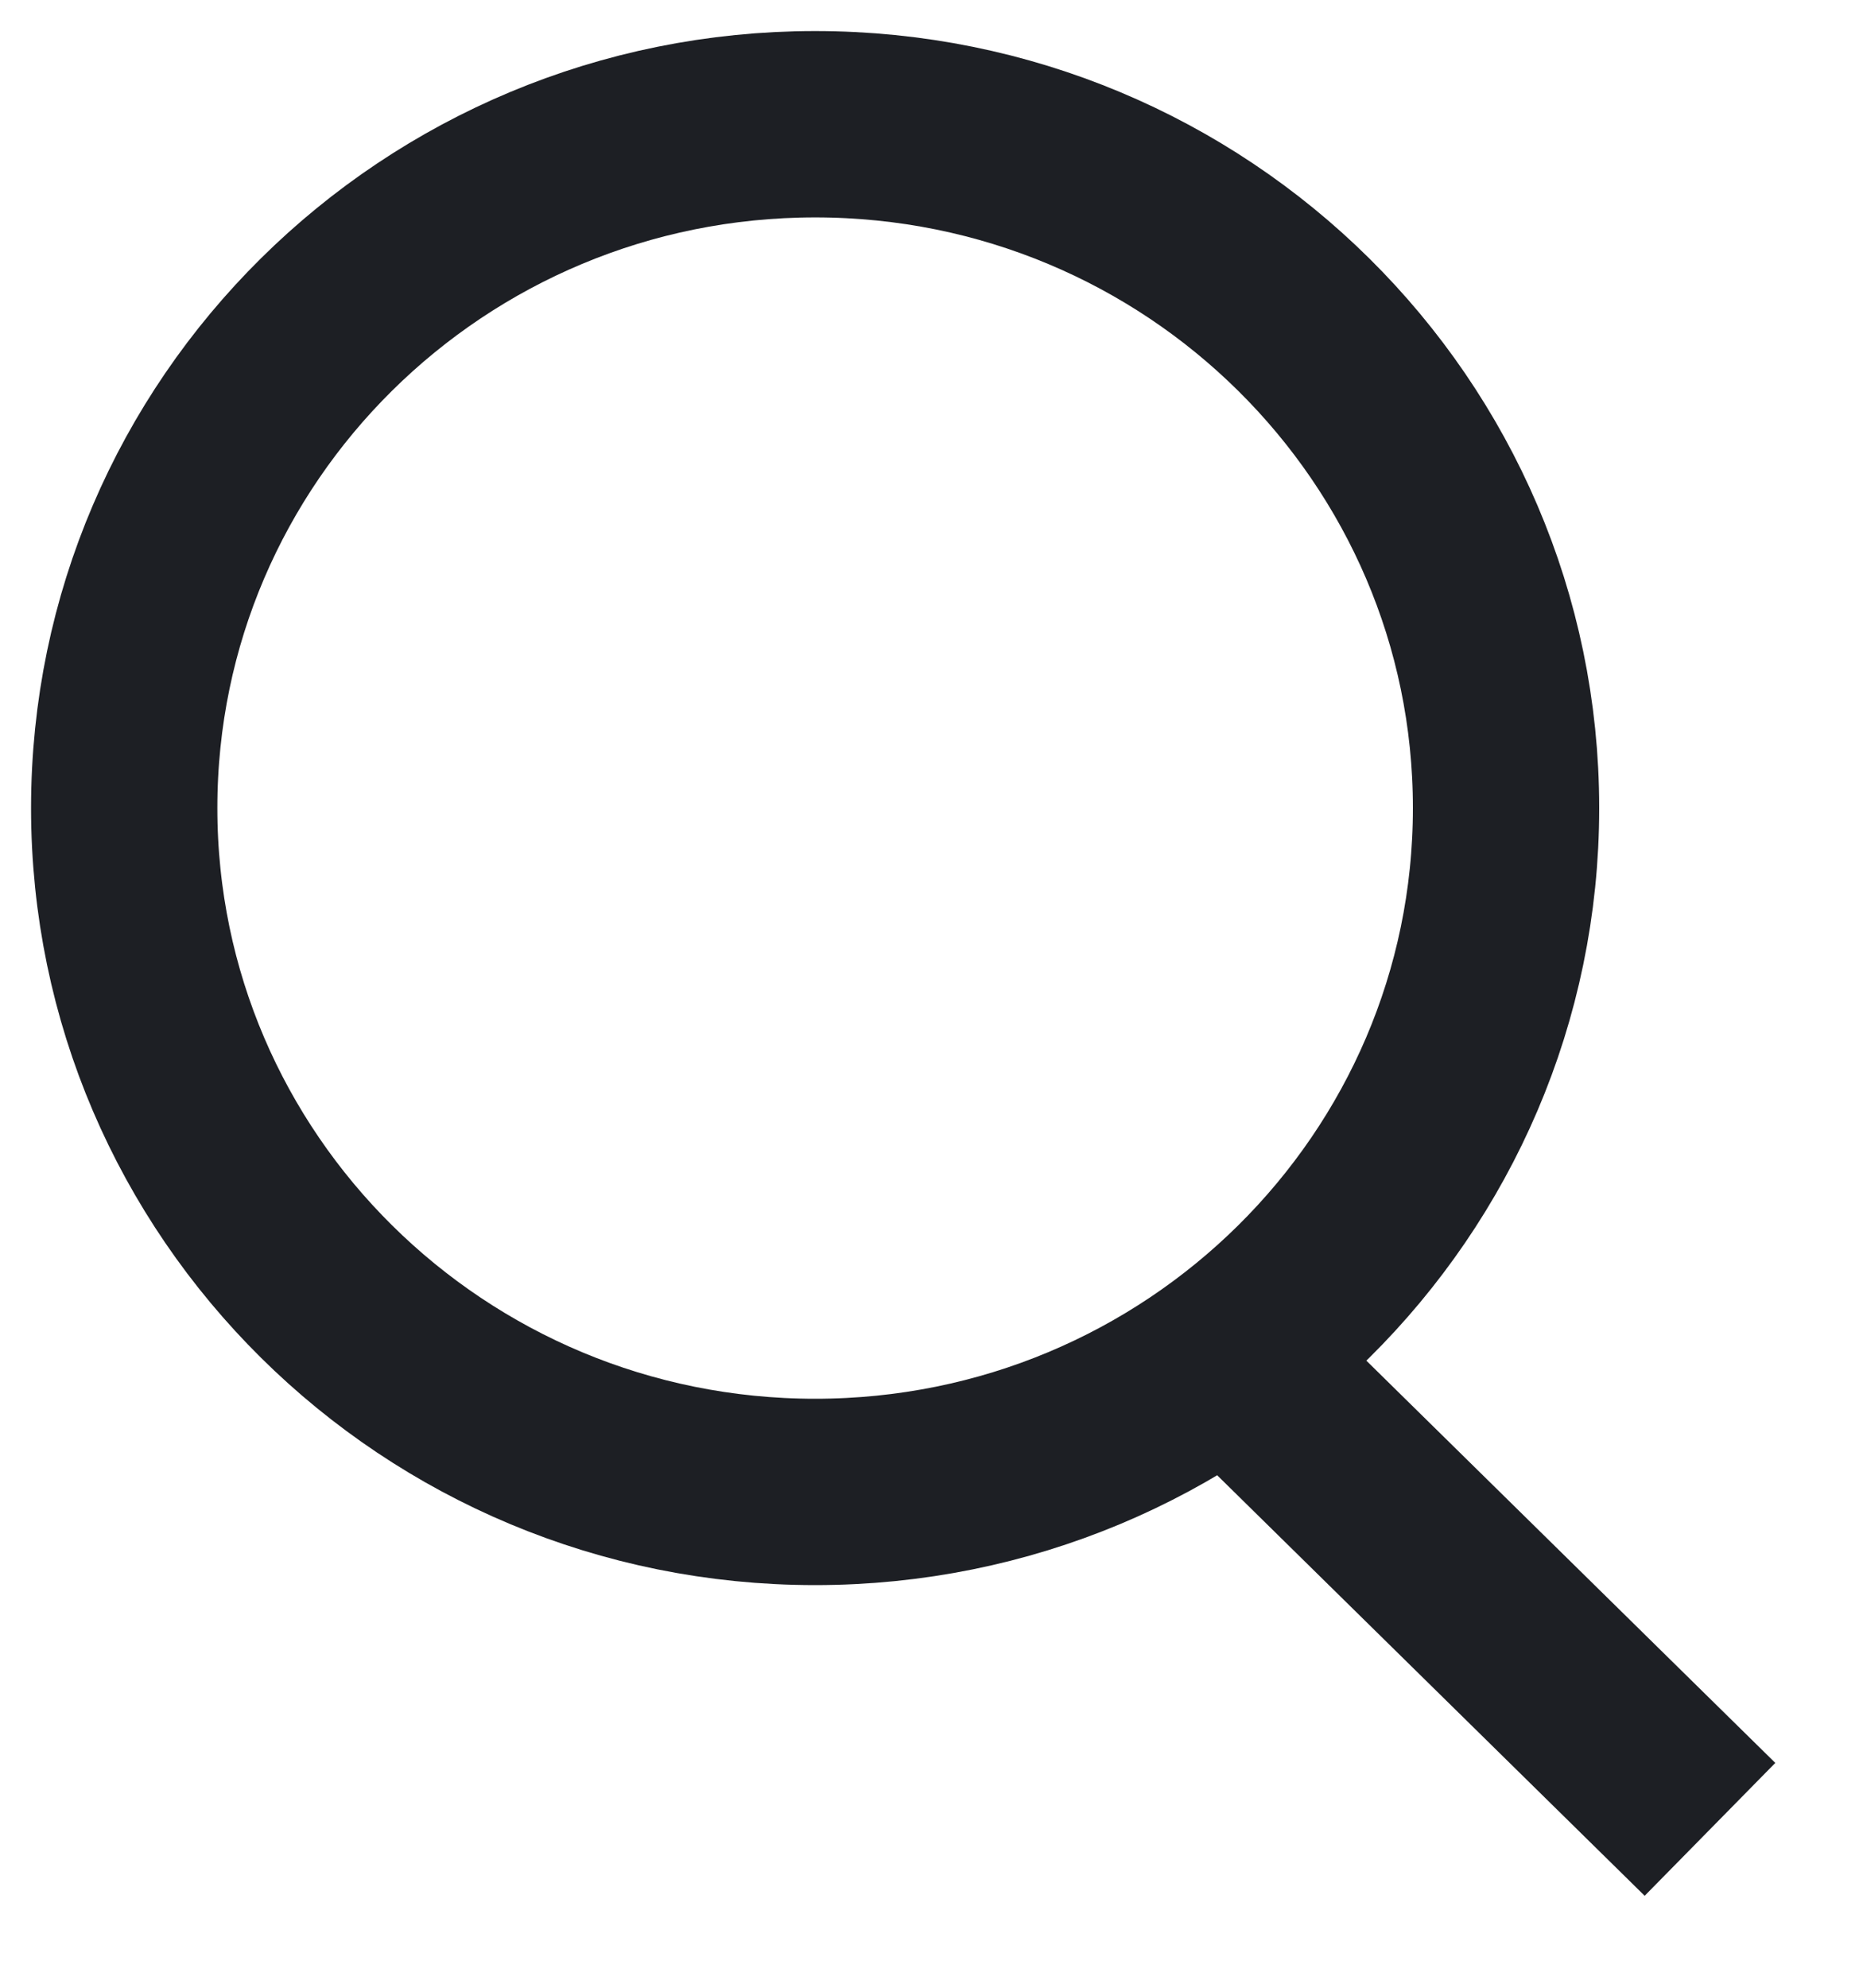
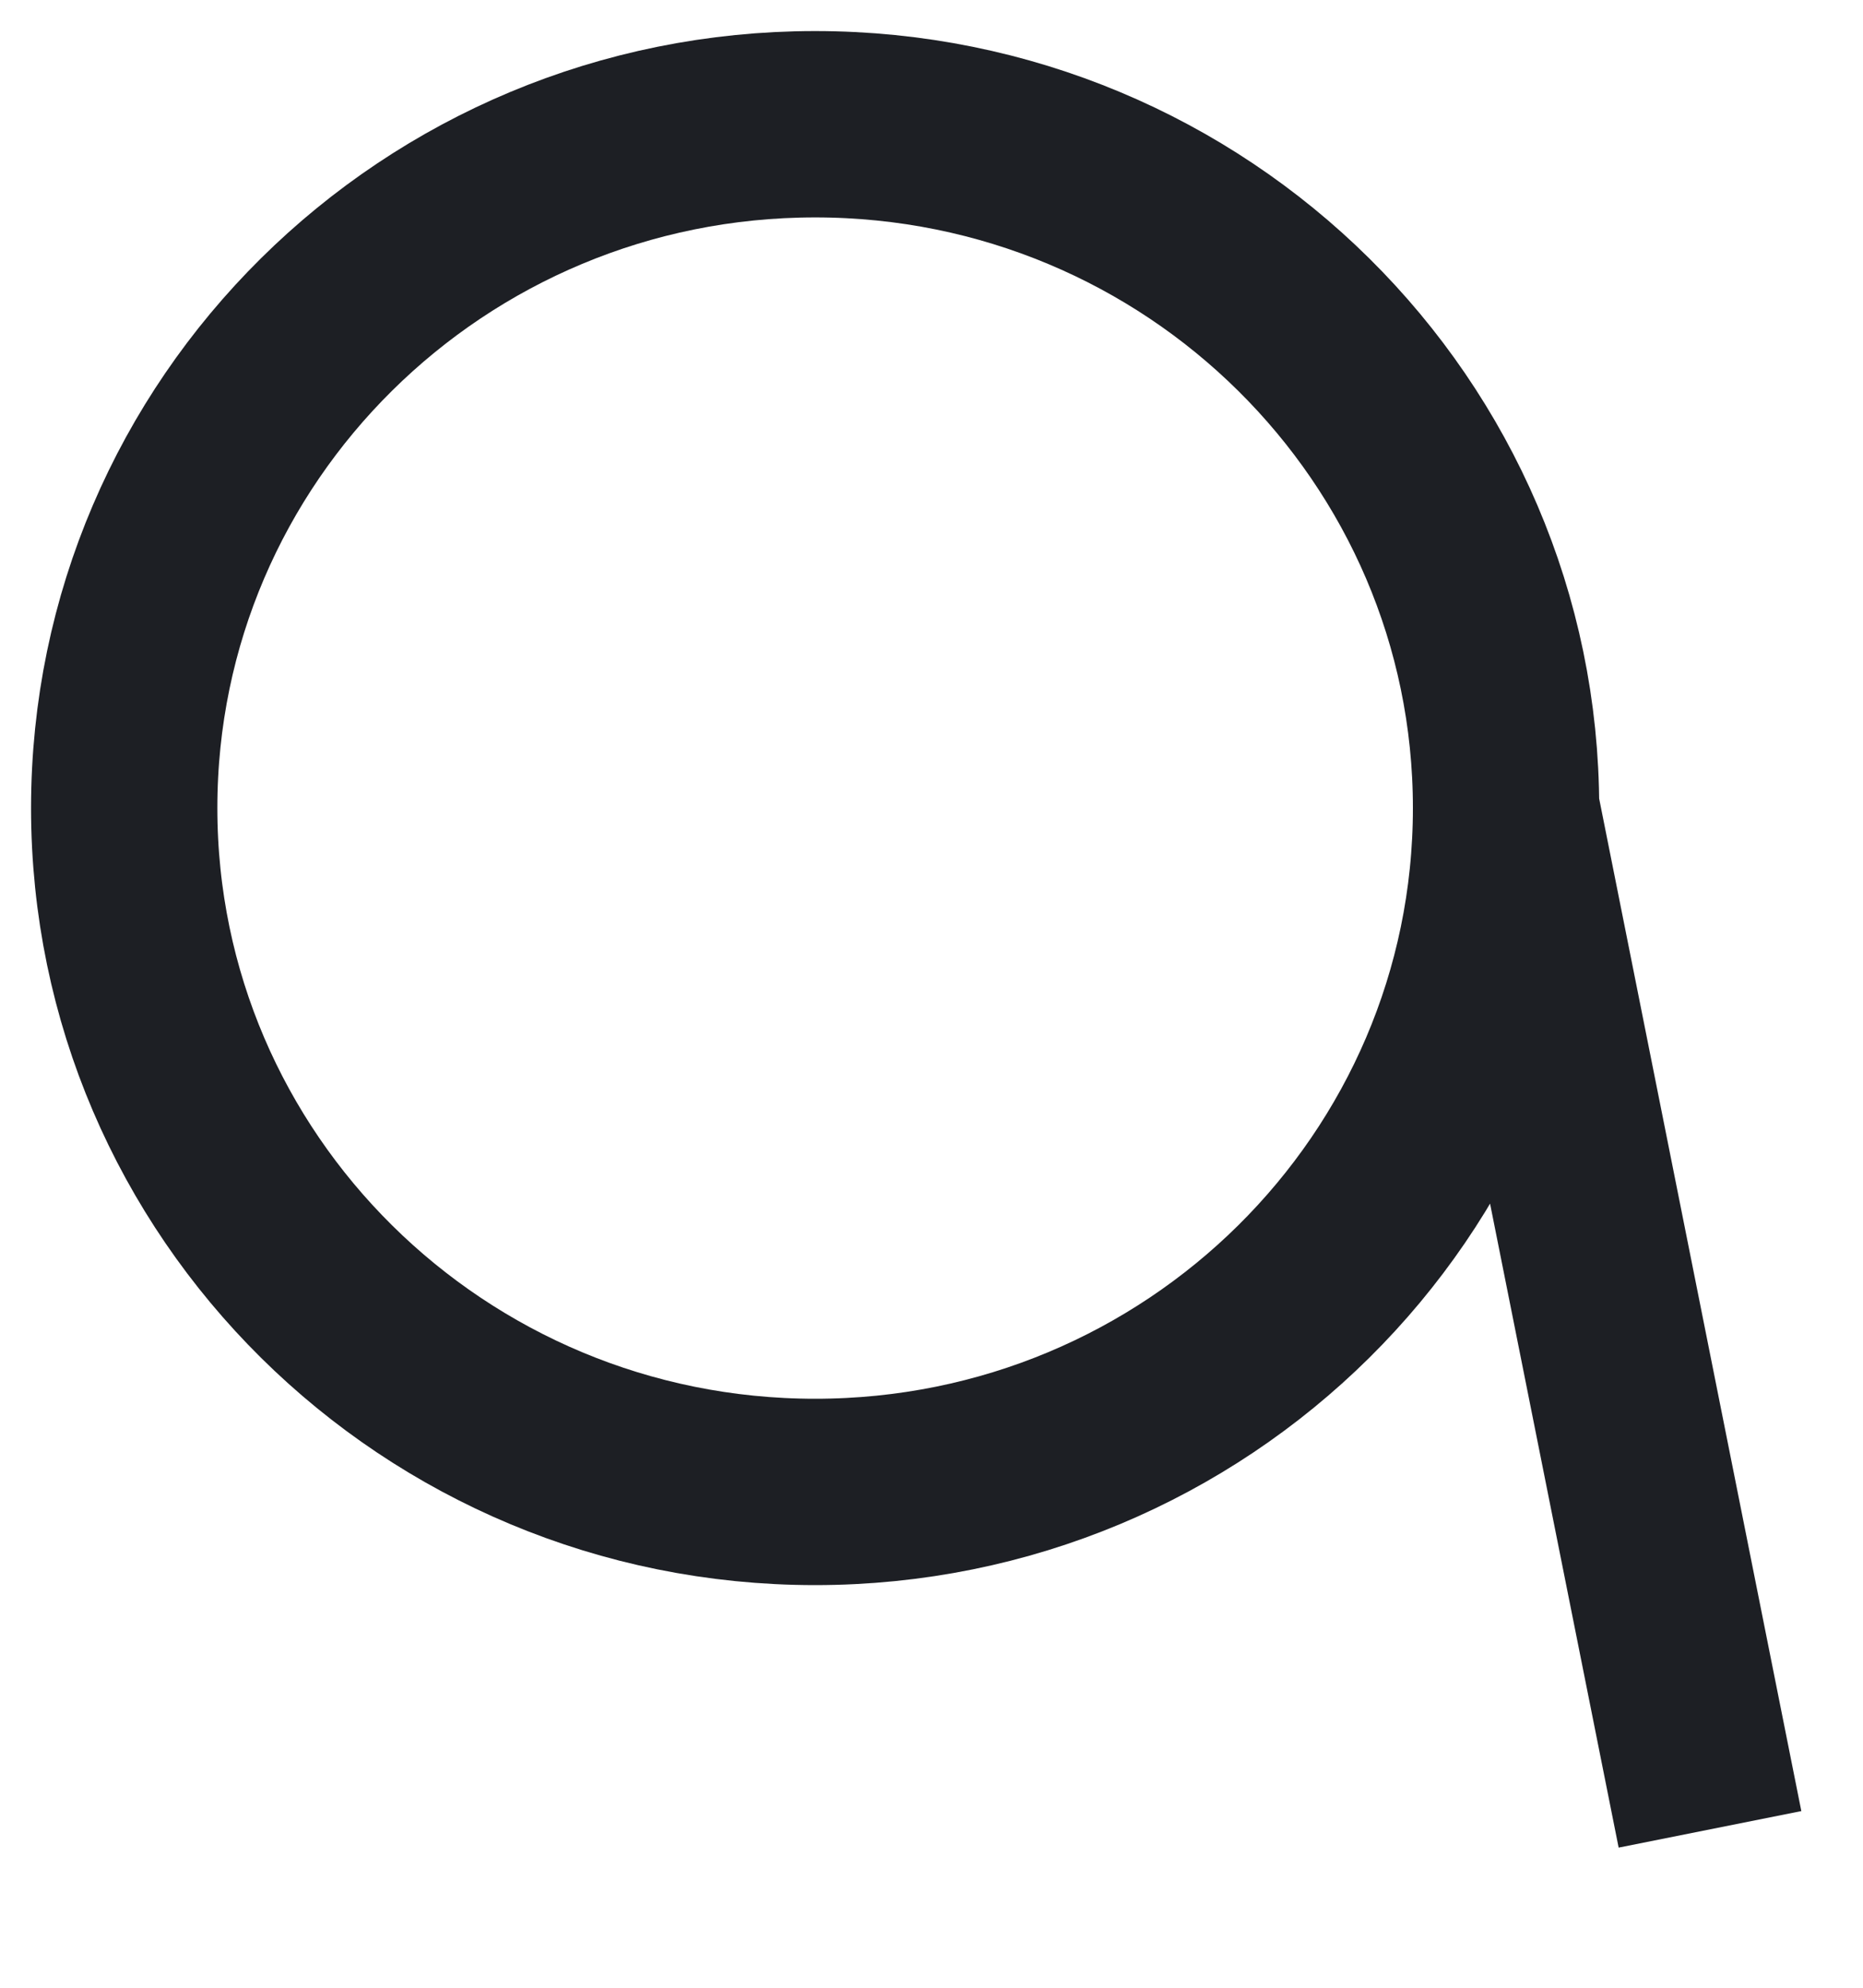
<svg xmlns="http://www.w3.org/2000/svg" width="15" height="16" viewBox="0 0 15 16">
  <g fill="none" fill-rule="evenodd" stroke="#1D1F24" stroke-width="1.5">
-     <path d="M11.126 5.504c0 3.04-2.49 5.505-5.563 5.505C2.491 11.009 0 8.544 0 5.504S2.49 0 5.563 0c3.072 0 5.563 2.465 5.563 5.504zM8.667 9.692L12.768 13.725" transform="translate(1 1)" />
+     <path d="M11.126 5.504c0 3.04-2.49 5.505-5.563 5.505C2.491 11.009 0 8.544 0 5.504S2.49 0 5.563 0c3.072 0 5.563 2.465 5.563 5.504zL12.768 13.725" transform="translate(1 1)" />
  </g>
</svg>